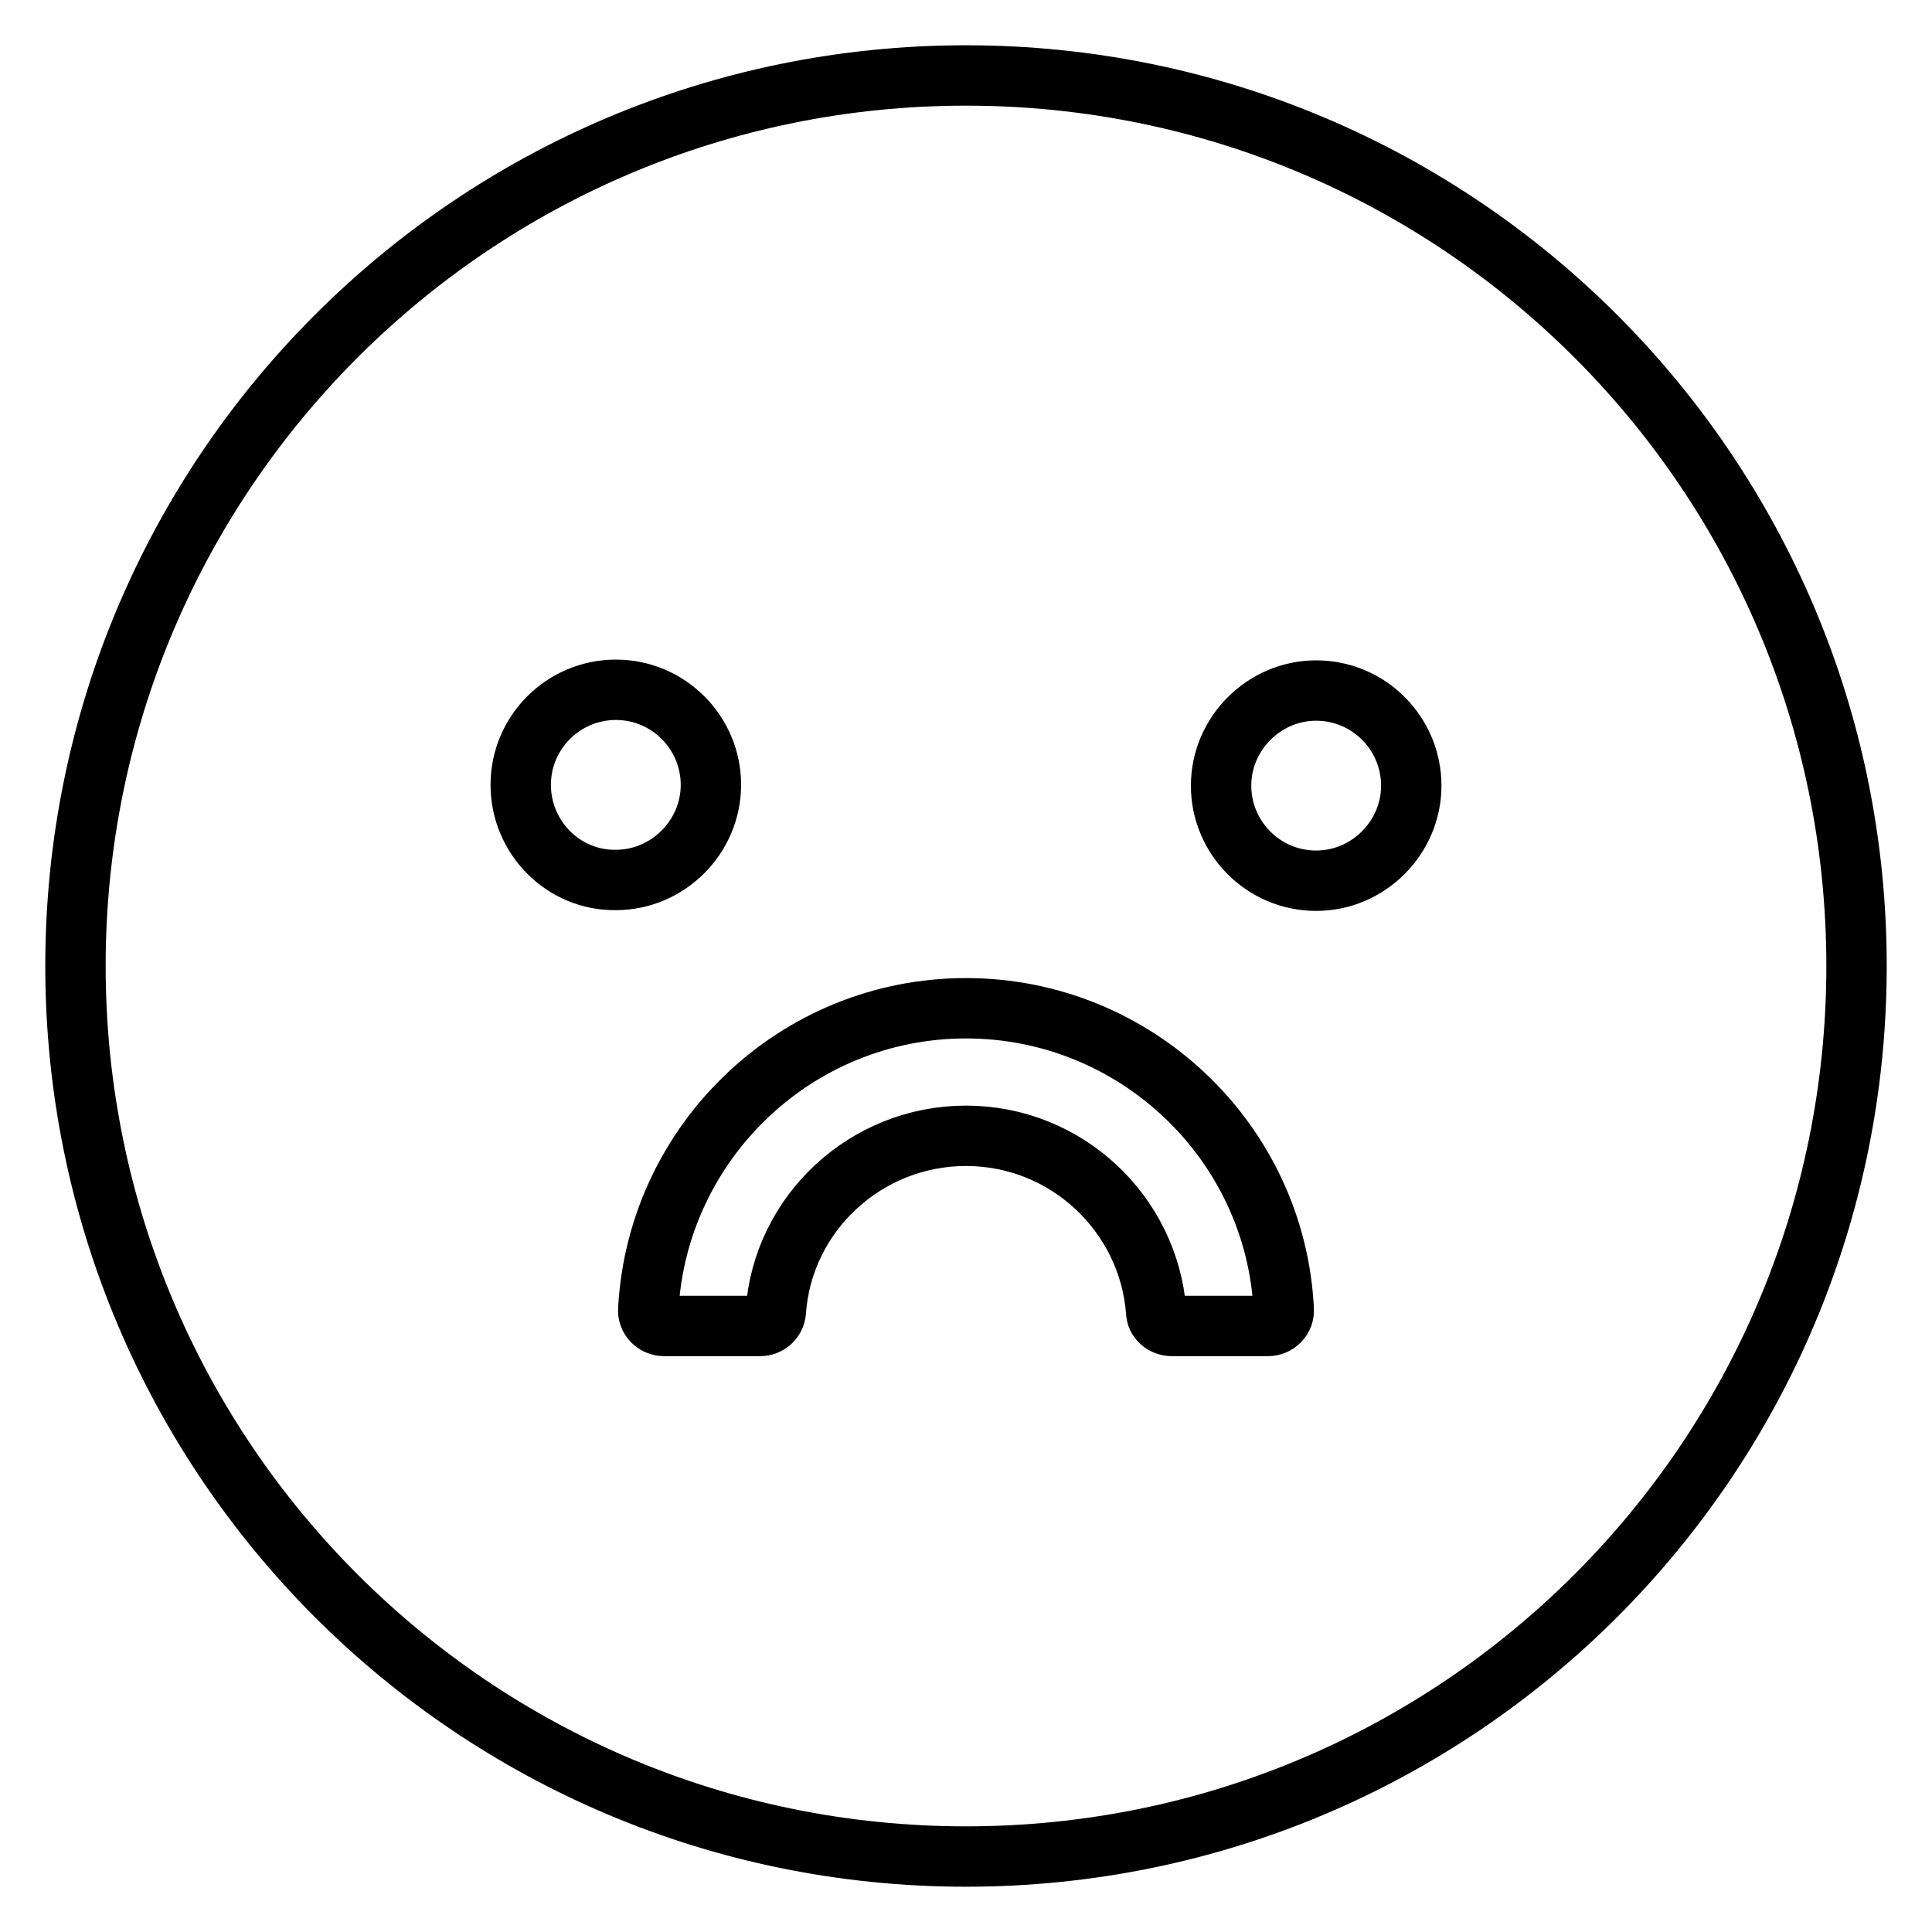
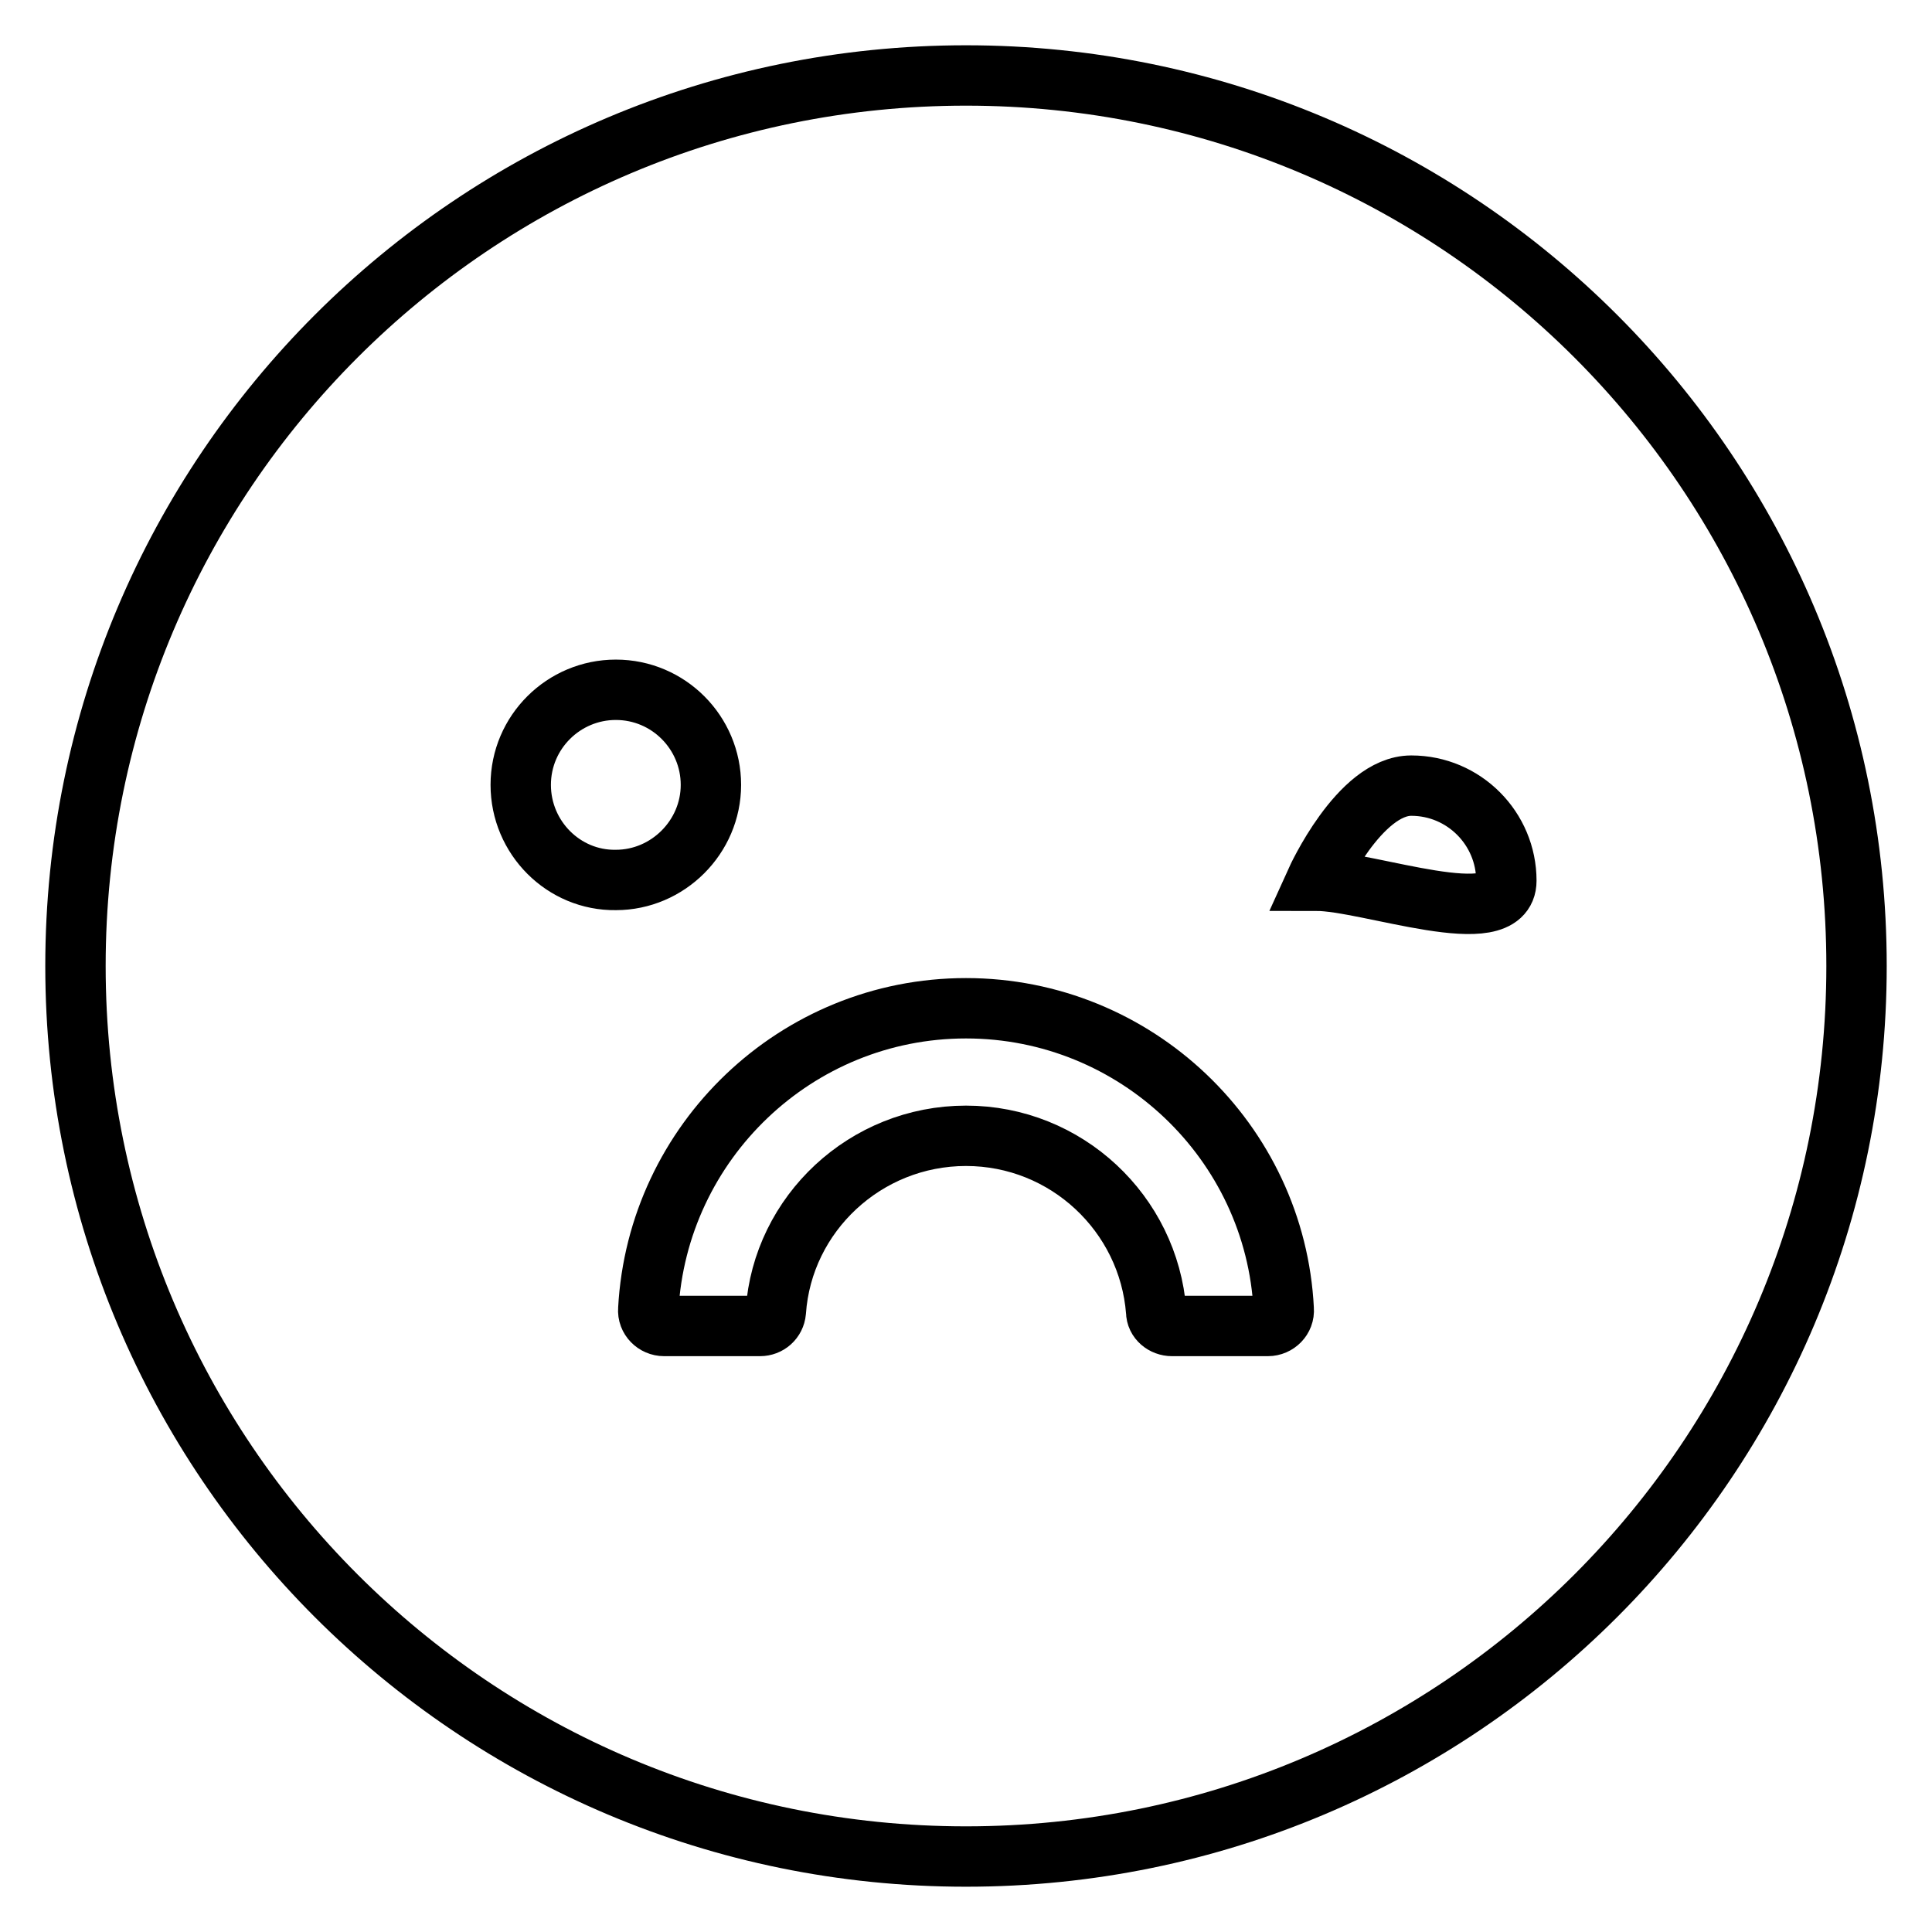
<svg xmlns="http://www.w3.org/2000/svg" version="1.1" x="0px" y="0px" viewBox="0 0 256 256" enable-background="new 0 0 256 256" xml:space="preserve">
  <g>
-     <path stroke-width="8" fill-opacity="0" stroke="#000000" d="M128,10C62.8,10,10,62.8,10,128c0,65.2,52.8,118,118,118c65.2,0,118-52.8,118-118C246,62.8,193.2,10,128,10 z M69,104c0-7,5.7-12.6,12.6-12.6c7,0,12.6,5.7,12.6,12.6s-5.7,12.6-12.6,12.6C74.7,116.7,69,111,69,104z M168,175.7h-12.7 c-1.1,0-2.1-0.8-2.1-1.9c-1-13-11.9-23.3-25.2-23.3c-13.3,0-24.3,10.3-25.2,23.3c-0.1,1.1-1,1.9-2.1,1.9H88c-1.2,0-2.2-1-2.1-2.2 c1.2-22.2,19.6-39.9,42.1-39.9c22.5,0,41,17.7,42.1,39.9C170.2,174.7,169.2,175.7,168,175.7z M174.4,116.7c-7,0-12.6-5.7-12.6-12.6 s5.7-12.6,12.6-12.6c7,0,12.6,5.7,12.6,12.6S181.3,116.7,174.4,116.7z" />
+     <path stroke-width="8" fill-opacity="0" stroke="#000000" d="M128,10C62.8,10,10,62.8,10,128c0,65.2,52.8,118,118,118c65.2,0,118-52.8,118-118C246,62.8,193.2,10,128,10 z M69,104c0-7,5.7-12.6,12.6-12.6c7,0,12.6,5.7,12.6,12.6s-5.7,12.6-12.6,12.6C74.7,116.7,69,111,69,104z M168,175.7h-12.7 c-1.1,0-2.1-0.8-2.1-1.9c-1-13-11.9-23.3-25.2-23.3c-13.3,0-24.3,10.3-25.2,23.3c-0.1,1.1-1,1.9-2.1,1.9H88c-1.2,0-2.2-1-2.1-2.2 c1.2-22.2,19.6-39.9,42.1-39.9c22.5,0,41,17.7,42.1,39.9C170.2,174.7,169.2,175.7,168,175.7z M174.4,116.7s5.7-12.6,12.6-12.6c7,0,12.6,5.7,12.6,12.6S181.3,116.7,174.4,116.7z" />
  </g>
</svg>